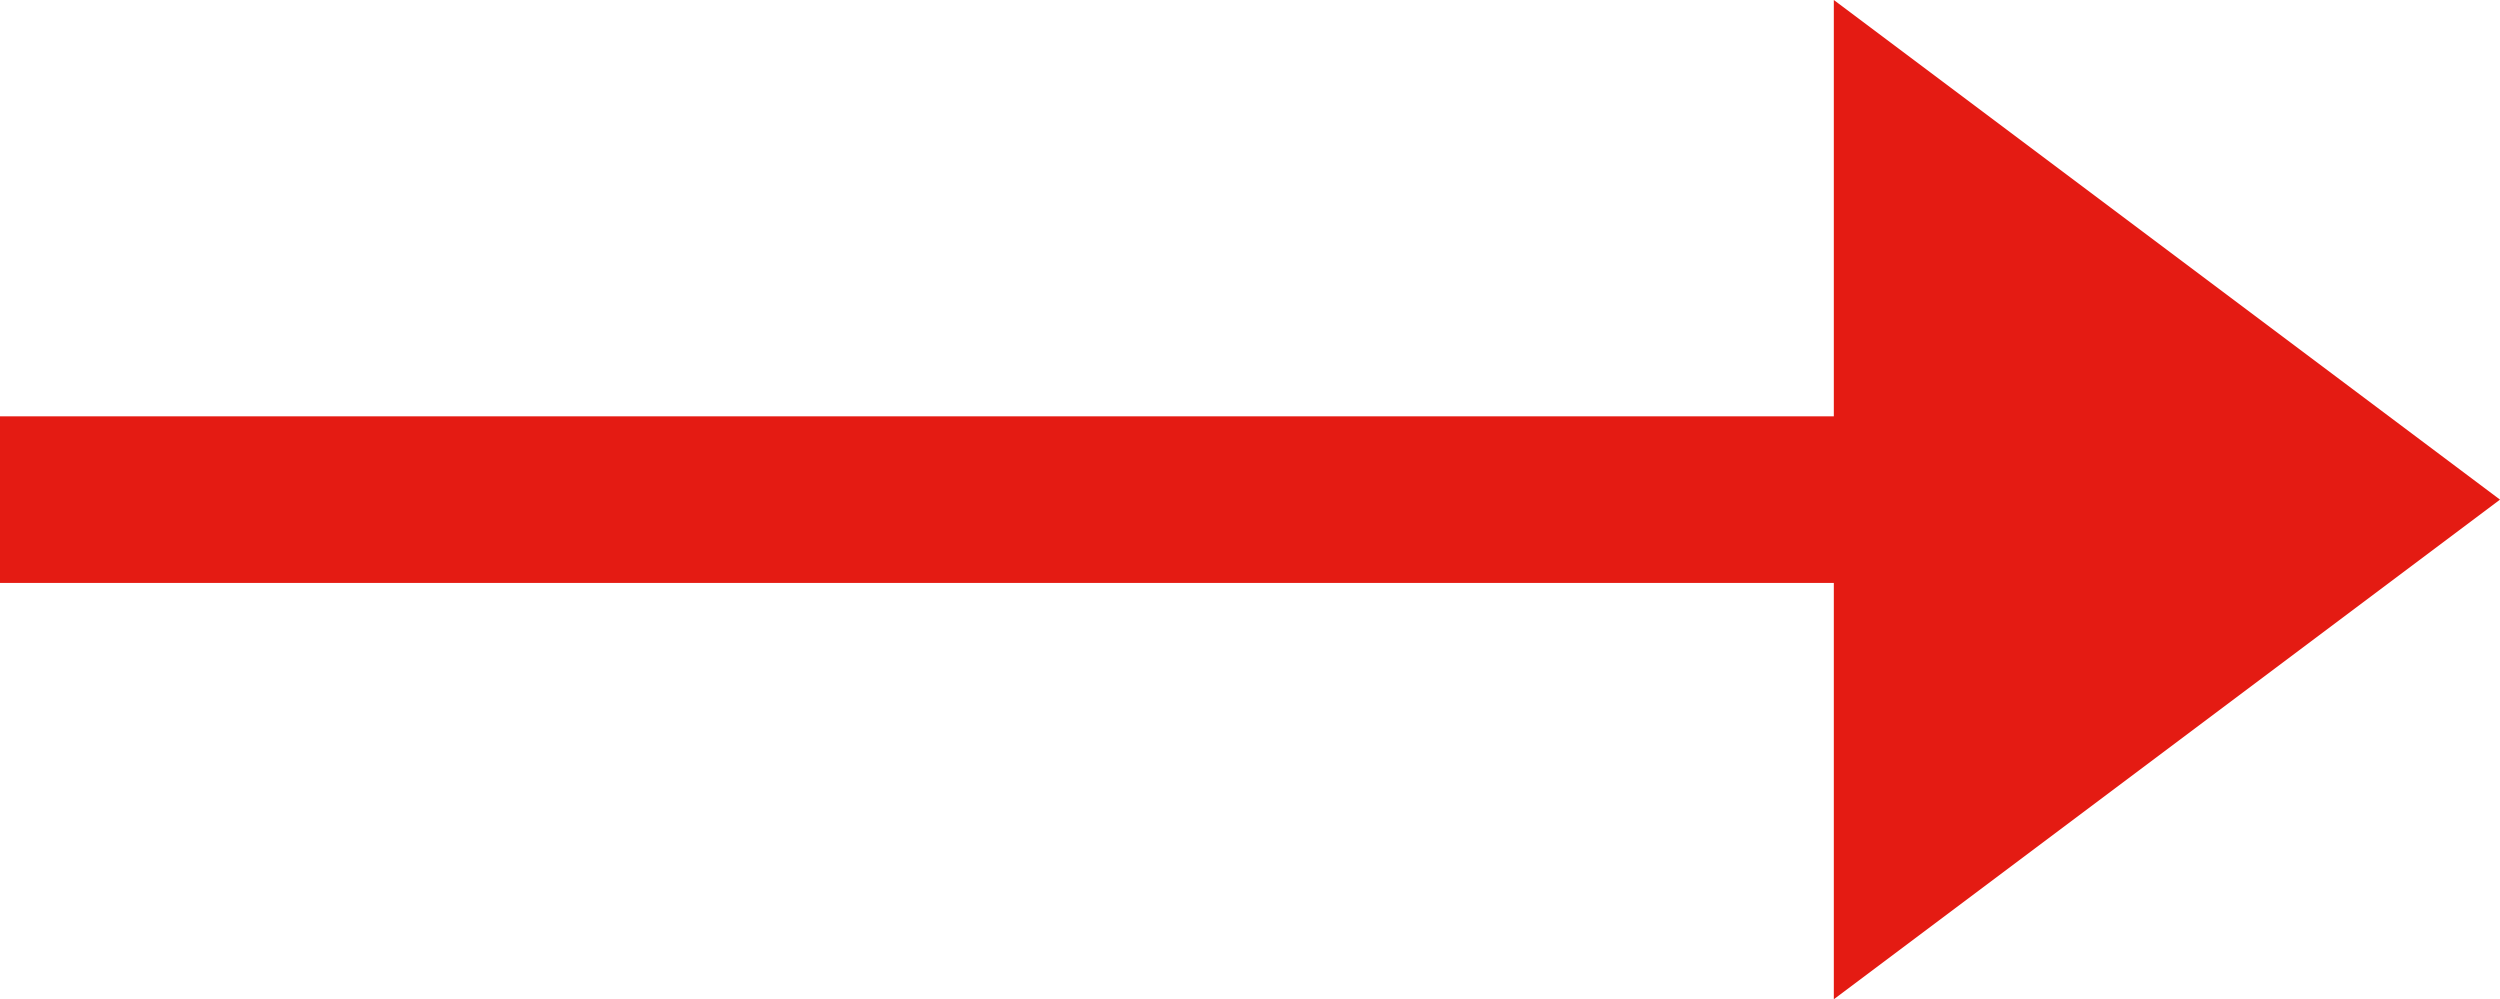
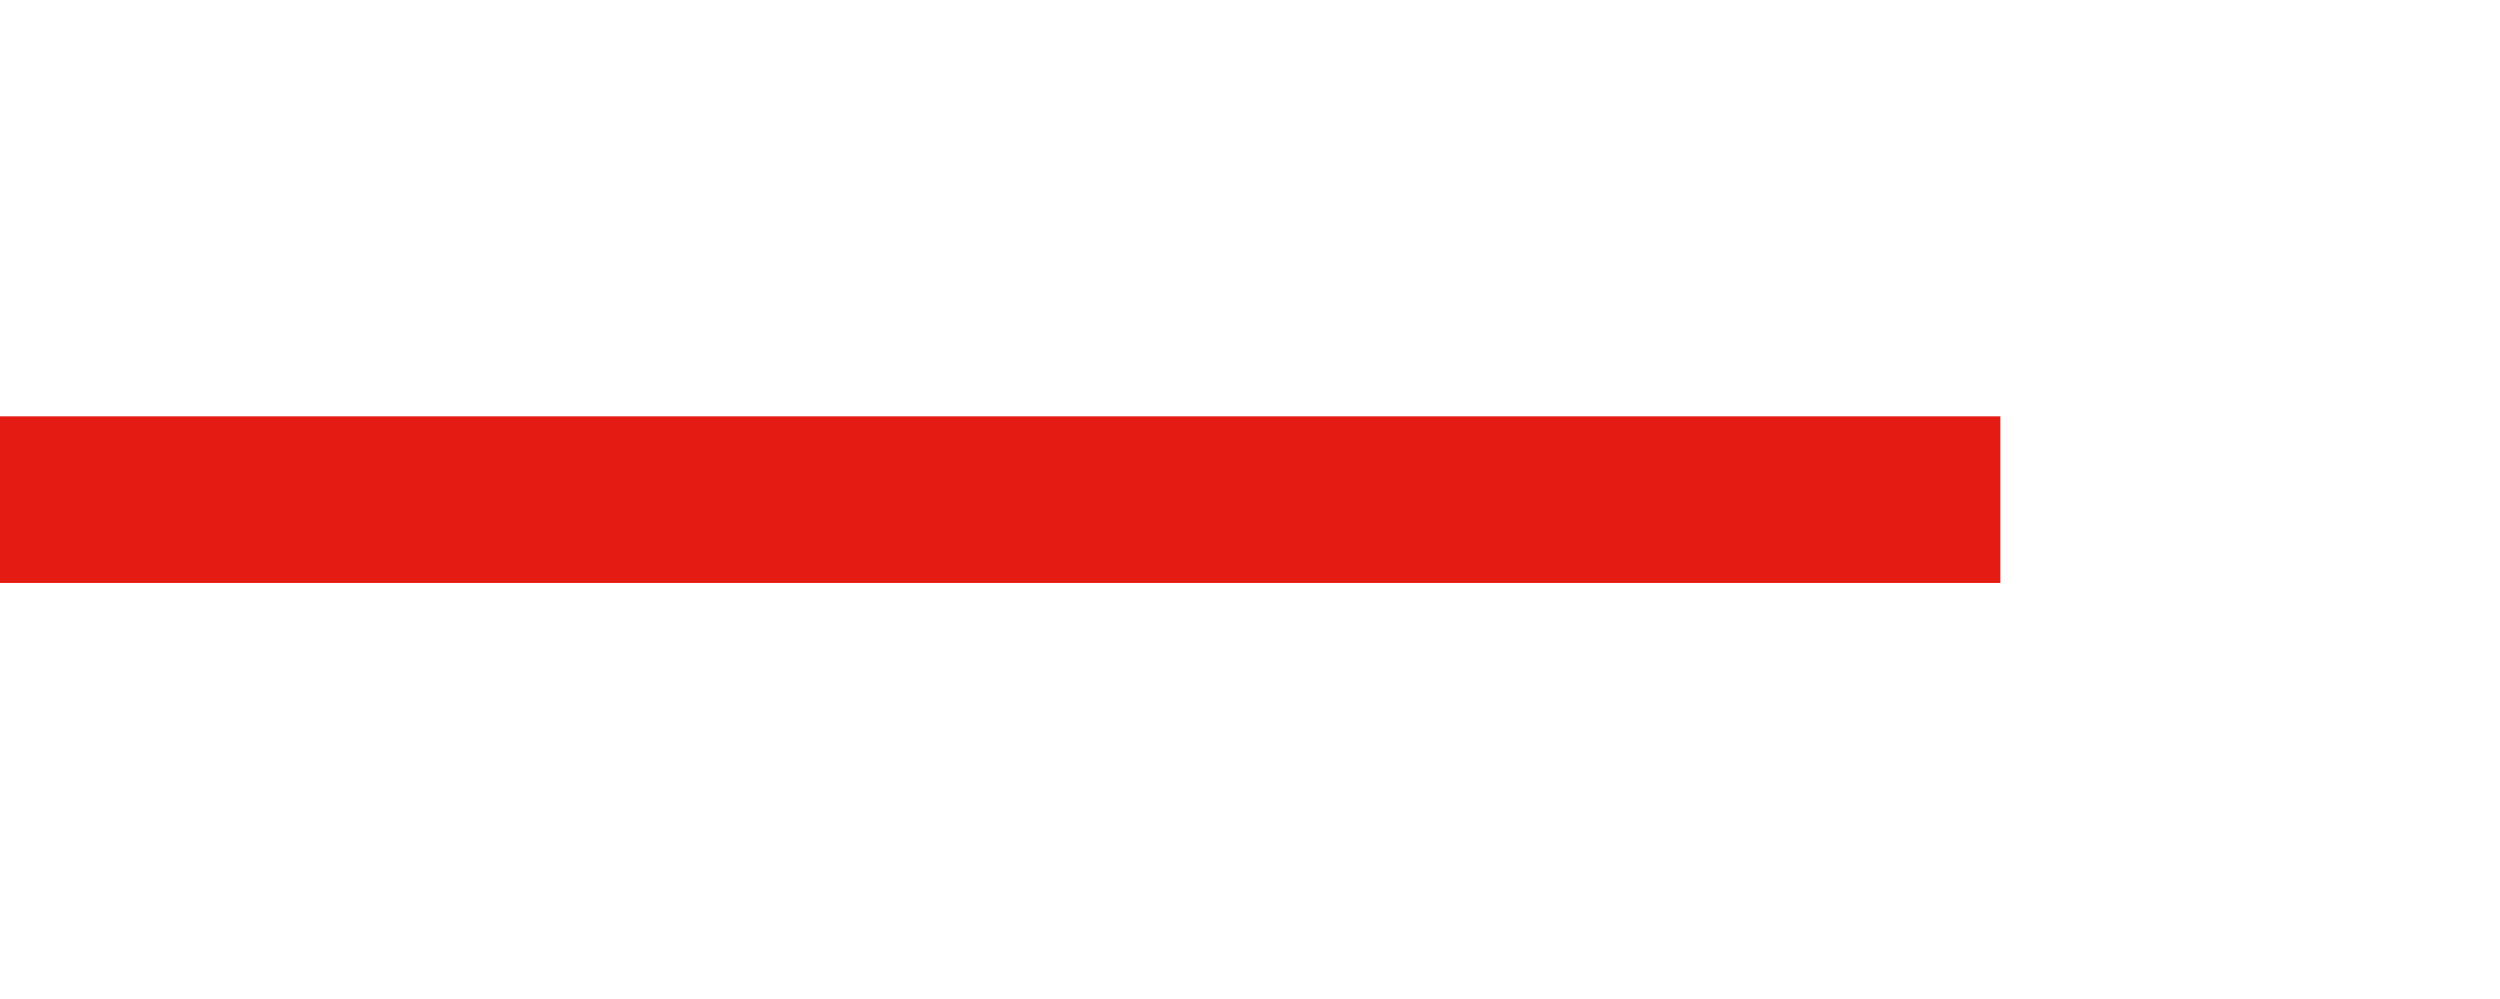
<svg xmlns="http://www.w3.org/2000/svg" width="15.011" height="6" viewBox="0 0 15.011 6">
  <g id="Group_7377" data-name="Group 7377" transform="translate(-778.989 1496) rotate(-90)">
-     <path id="Polygon_8" data-name="Polygon 8" d="M3,0,6,4H0Z" transform="translate(1496 794) rotate(180)" fill="#e41b13" />
    <path id="Path_10206" data-name="Path 10206" d="M-1490,1822.031V1810.02" transform="translate(2983 -1031.031)" fill="none" stroke="#e41b13" stroke-width="1" />
  </g>
</svg>